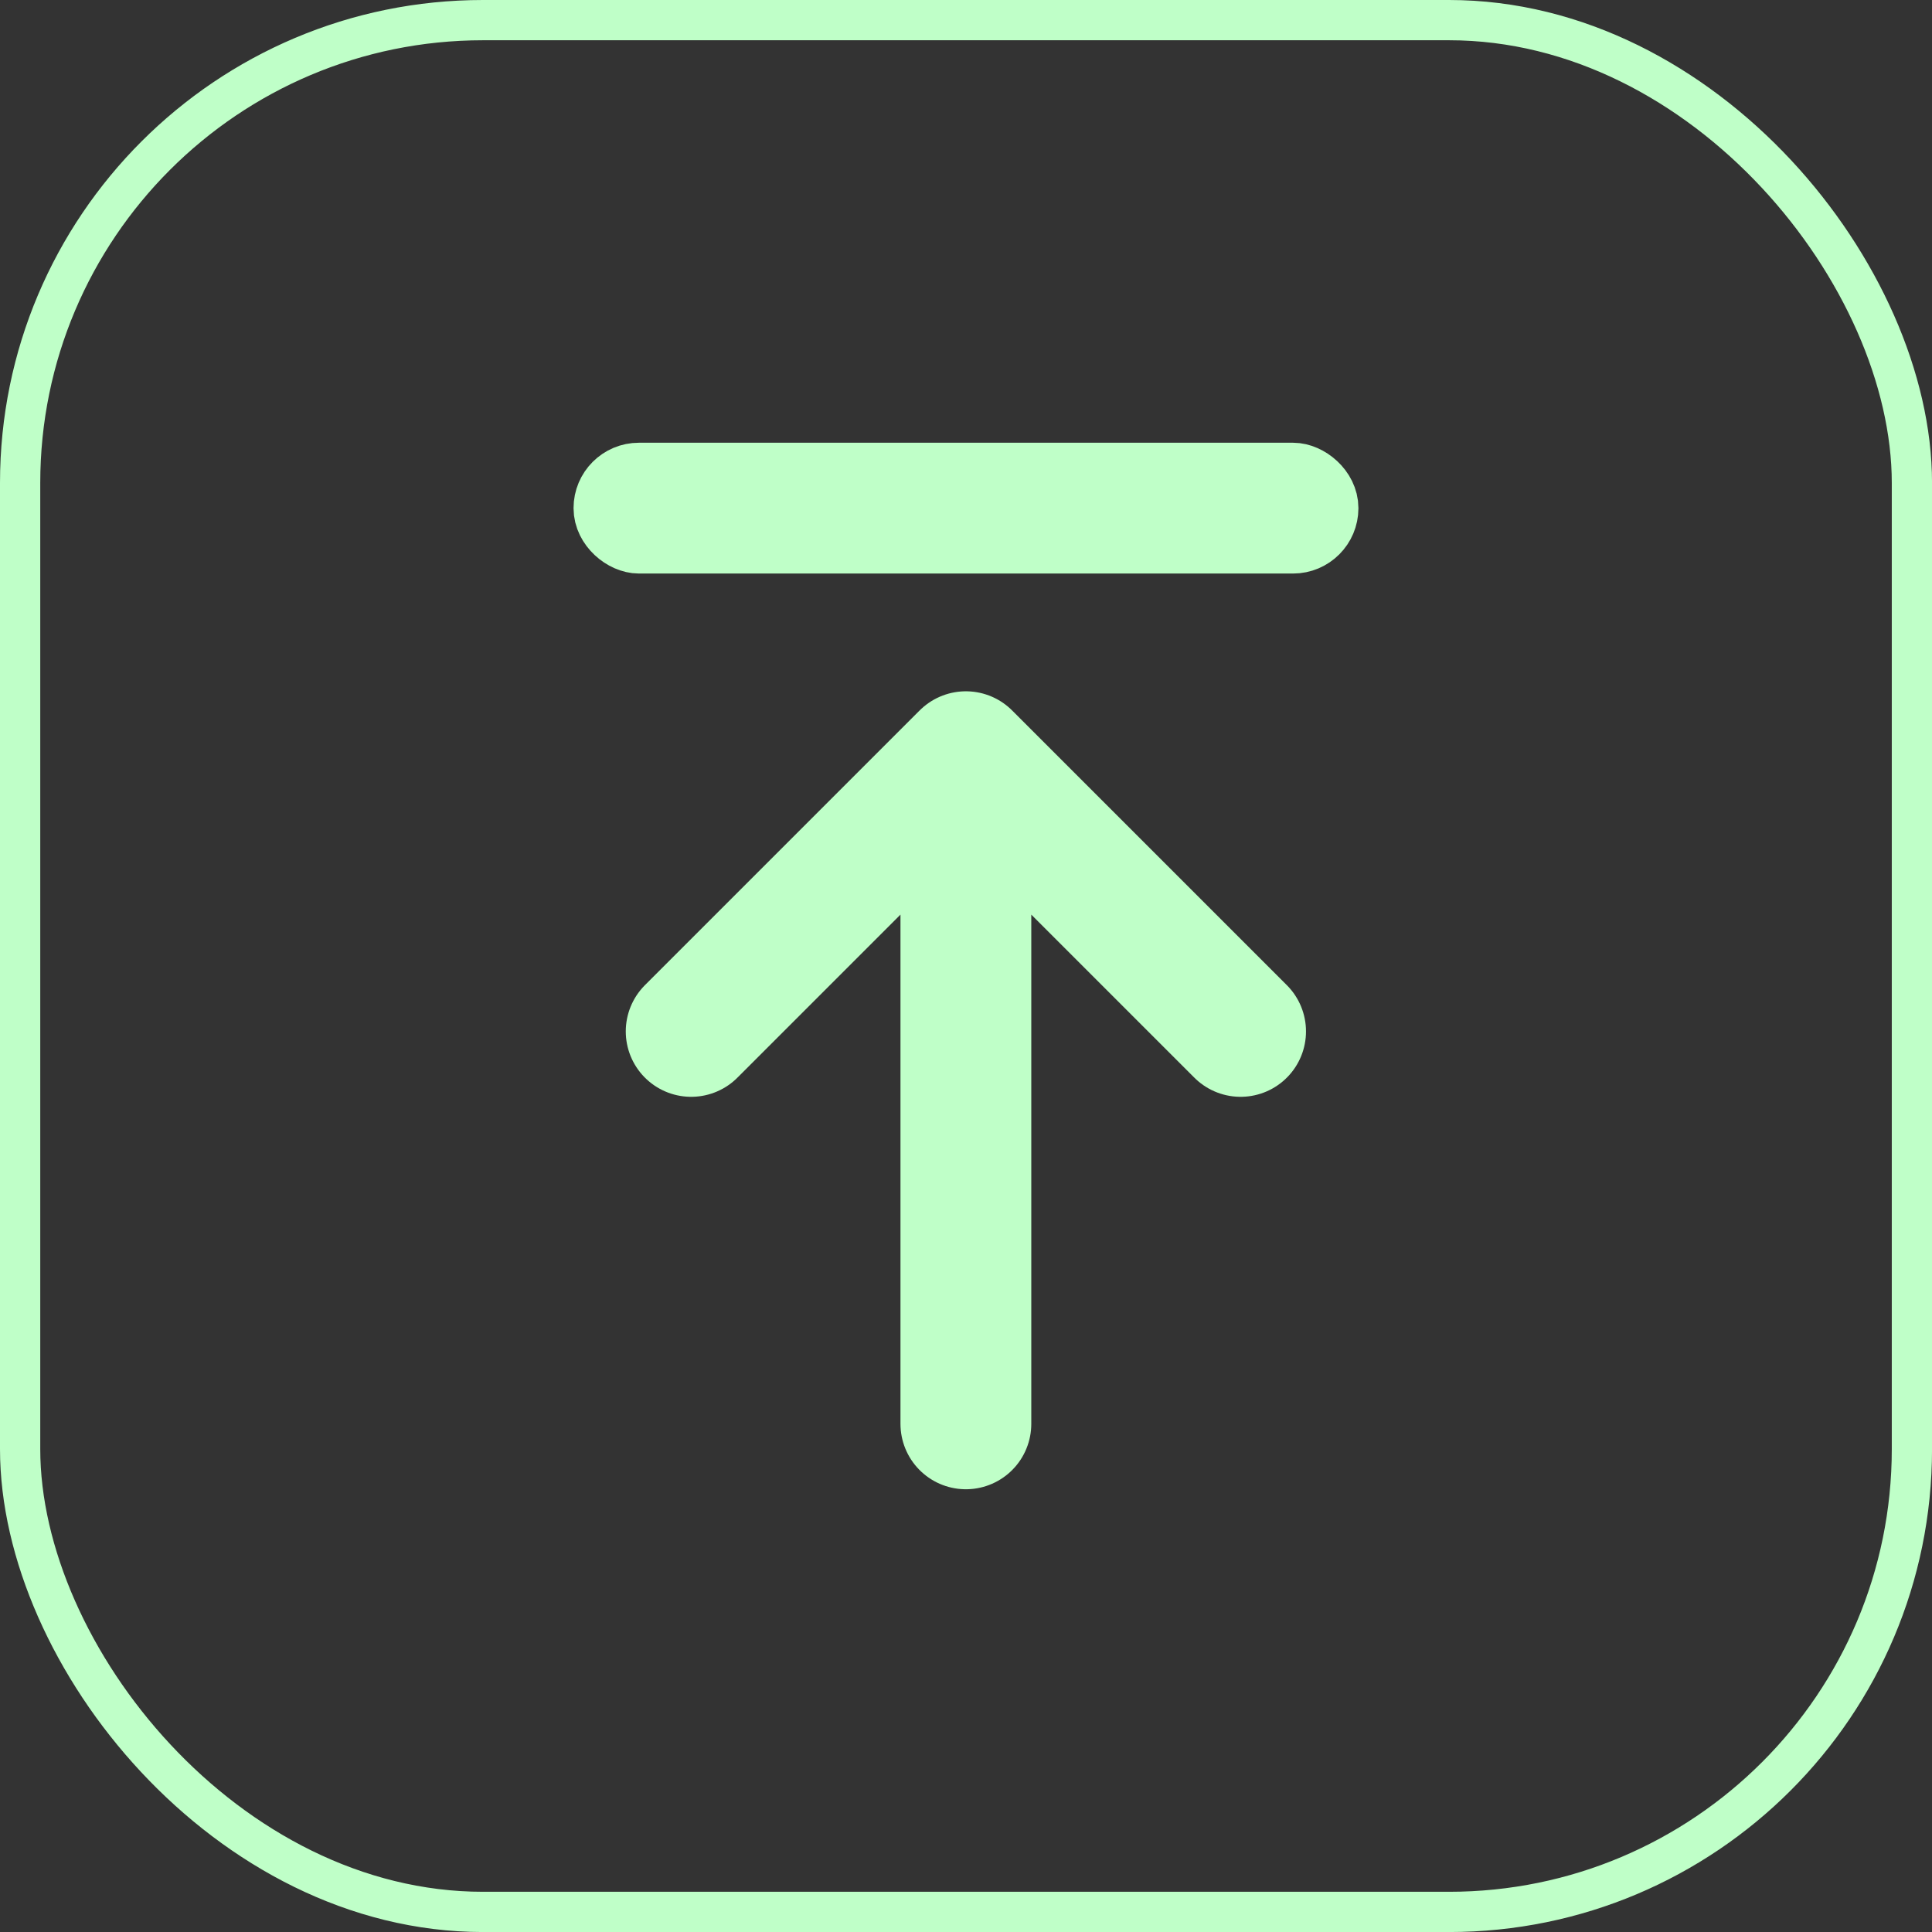
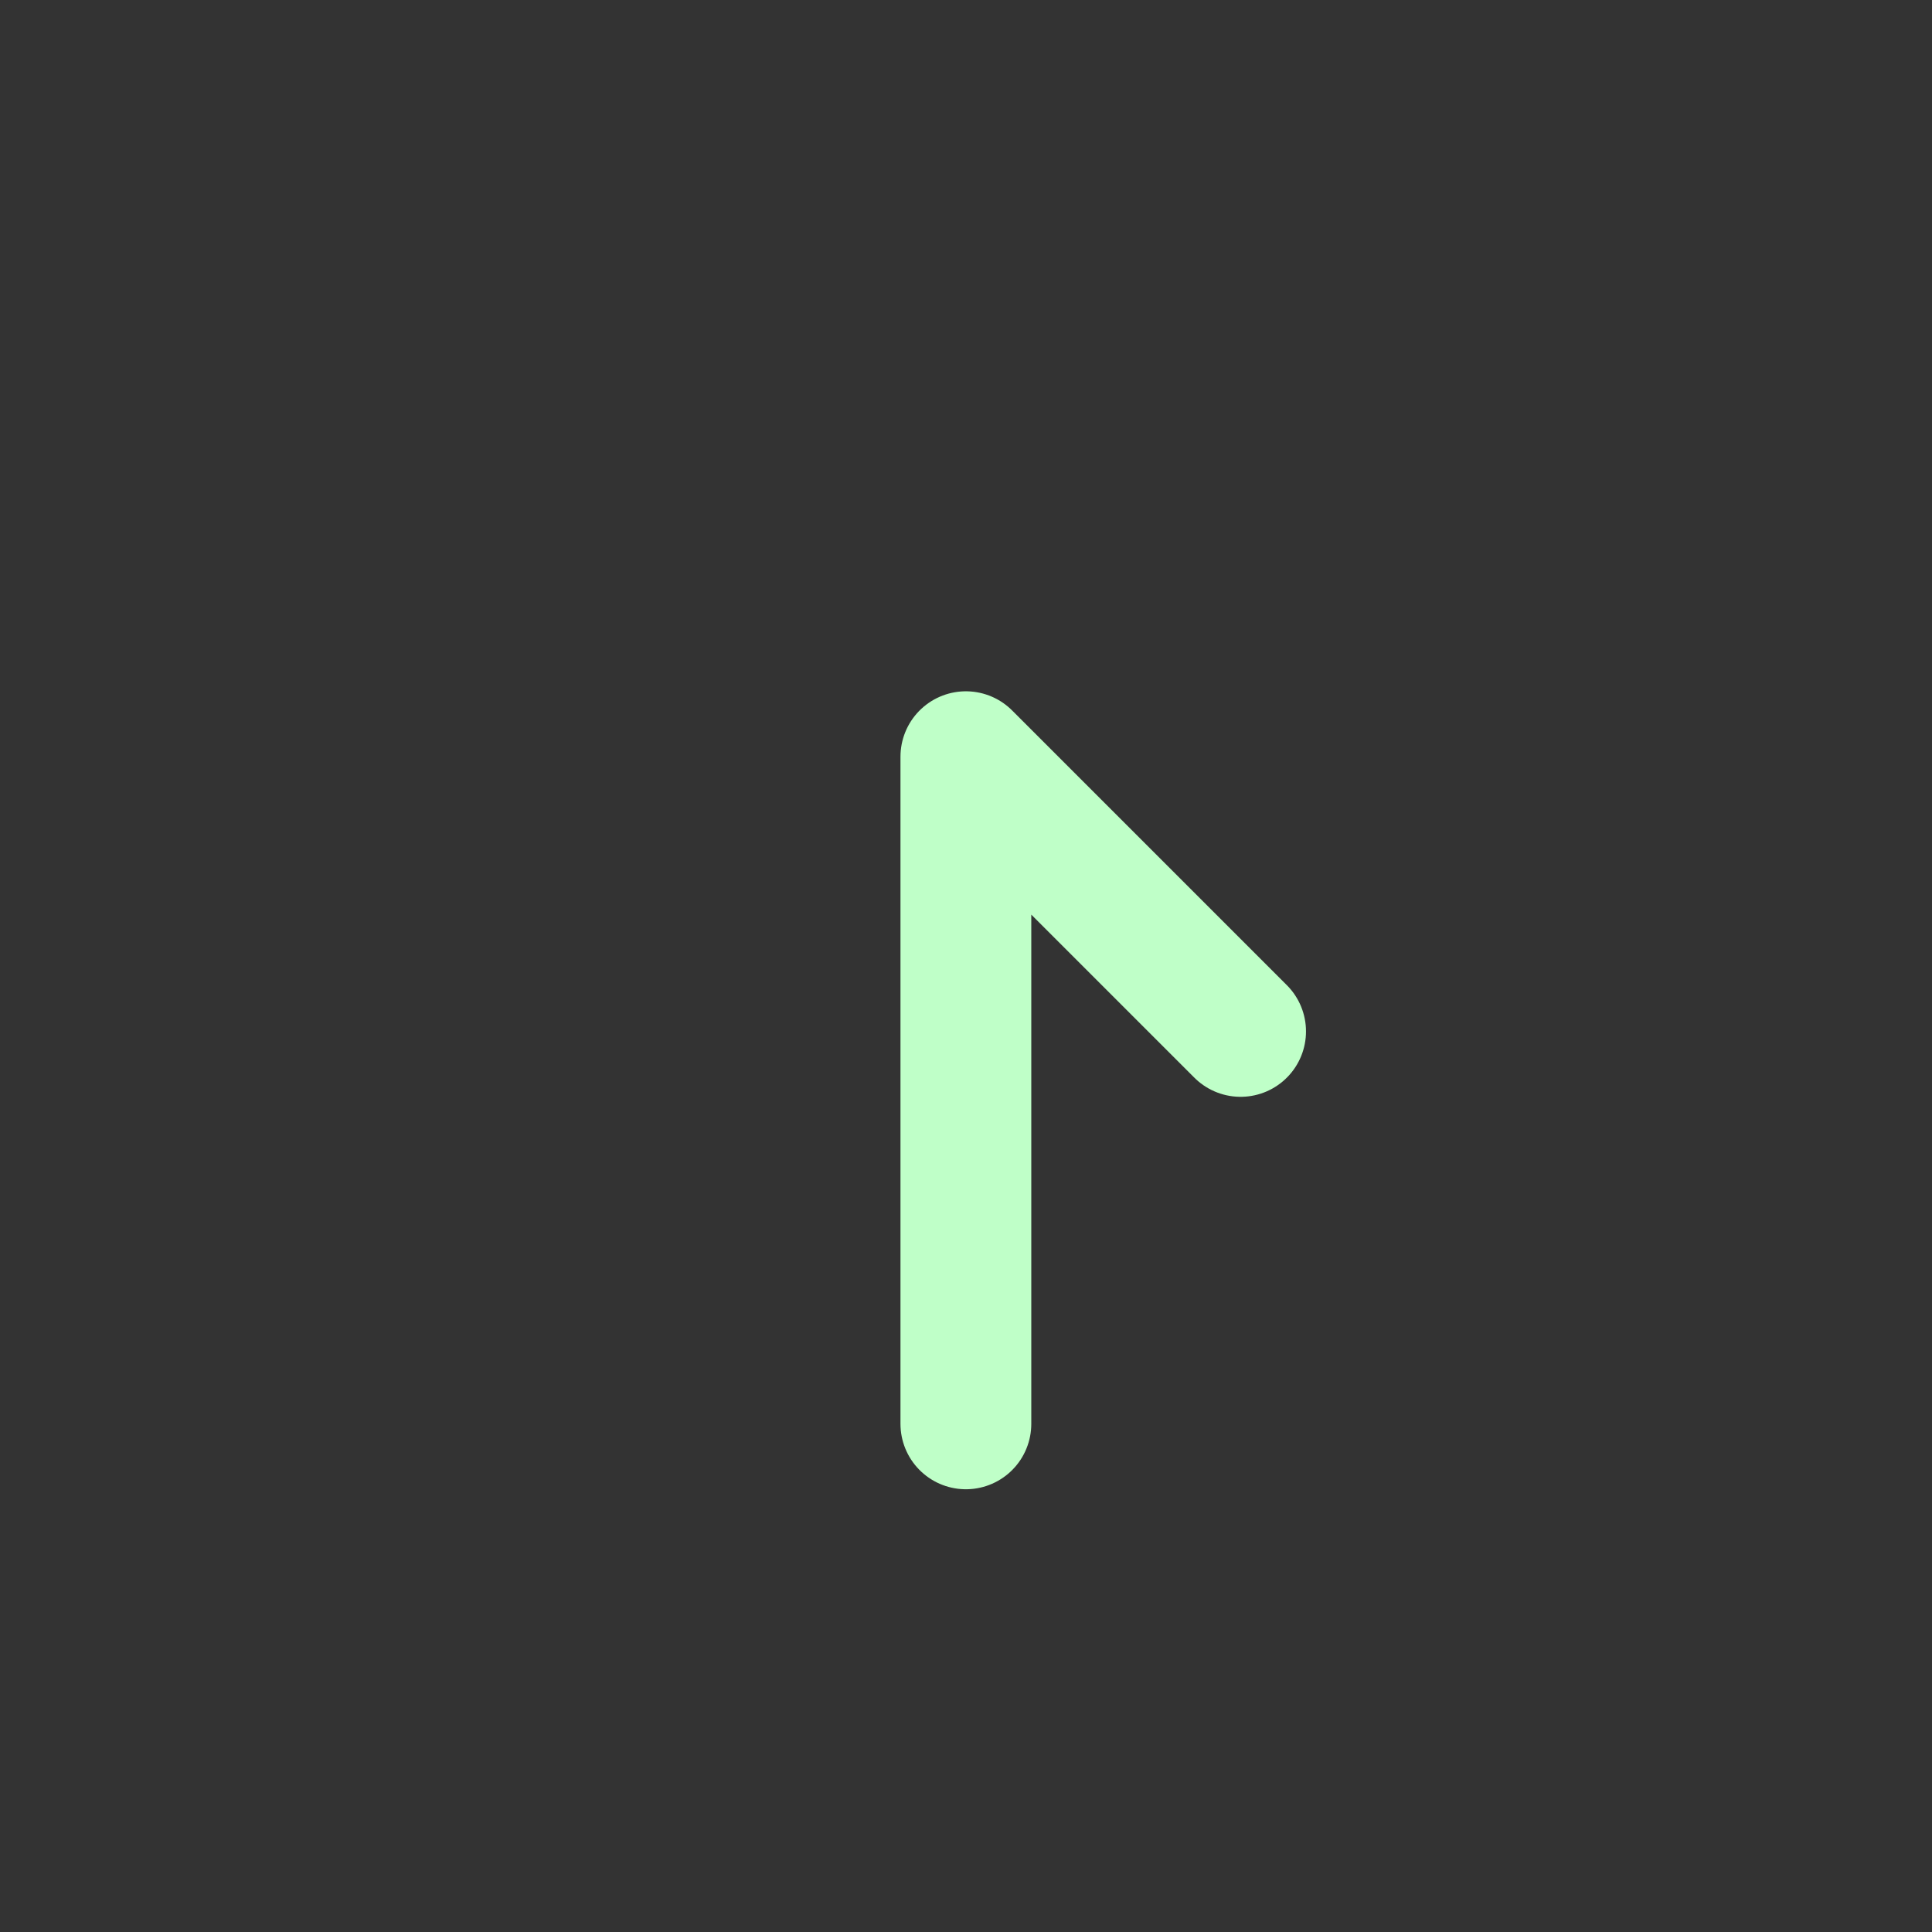
<svg xmlns="http://www.w3.org/2000/svg" width="48" height="48" viewBox="0 0 48 48" fill="none">
  <rect x="0" y="0" width="48" height="48" fill="#333333" stroke="none" />
-   <rect x="0.5" y="0.5" width="47.001" height="47.001" rx="11.5" stroke="#BFFFC8" />
-   <rect x="0.812" y="0.812" width="1.625" height="17.875" rx="0.812" transform="matrix(-4.37114e-08 1 1 4.37114e-08 14.25 11)" fill="#BFFFC8" stroke="#BFFFC8" stroke-width="1.625" />
-   <path d="M17.172 25.625L23.997 18.8M23.997 18.8L30.822 25.625M23.997 18.8L23.997 35.375" stroke="#BFFFC8" stroke-width="3.25" stroke-linecap="round" stroke-linejoin="round" />
+   <path d="M17.172 25.625M23.997 18.8L30.822 25.625M23.997 18.8L23.997 35.375" stroke="#BFFFC8" stroke-width="3.25" stroke-linecap="round" stroke-linejoin="round" />
</svg>